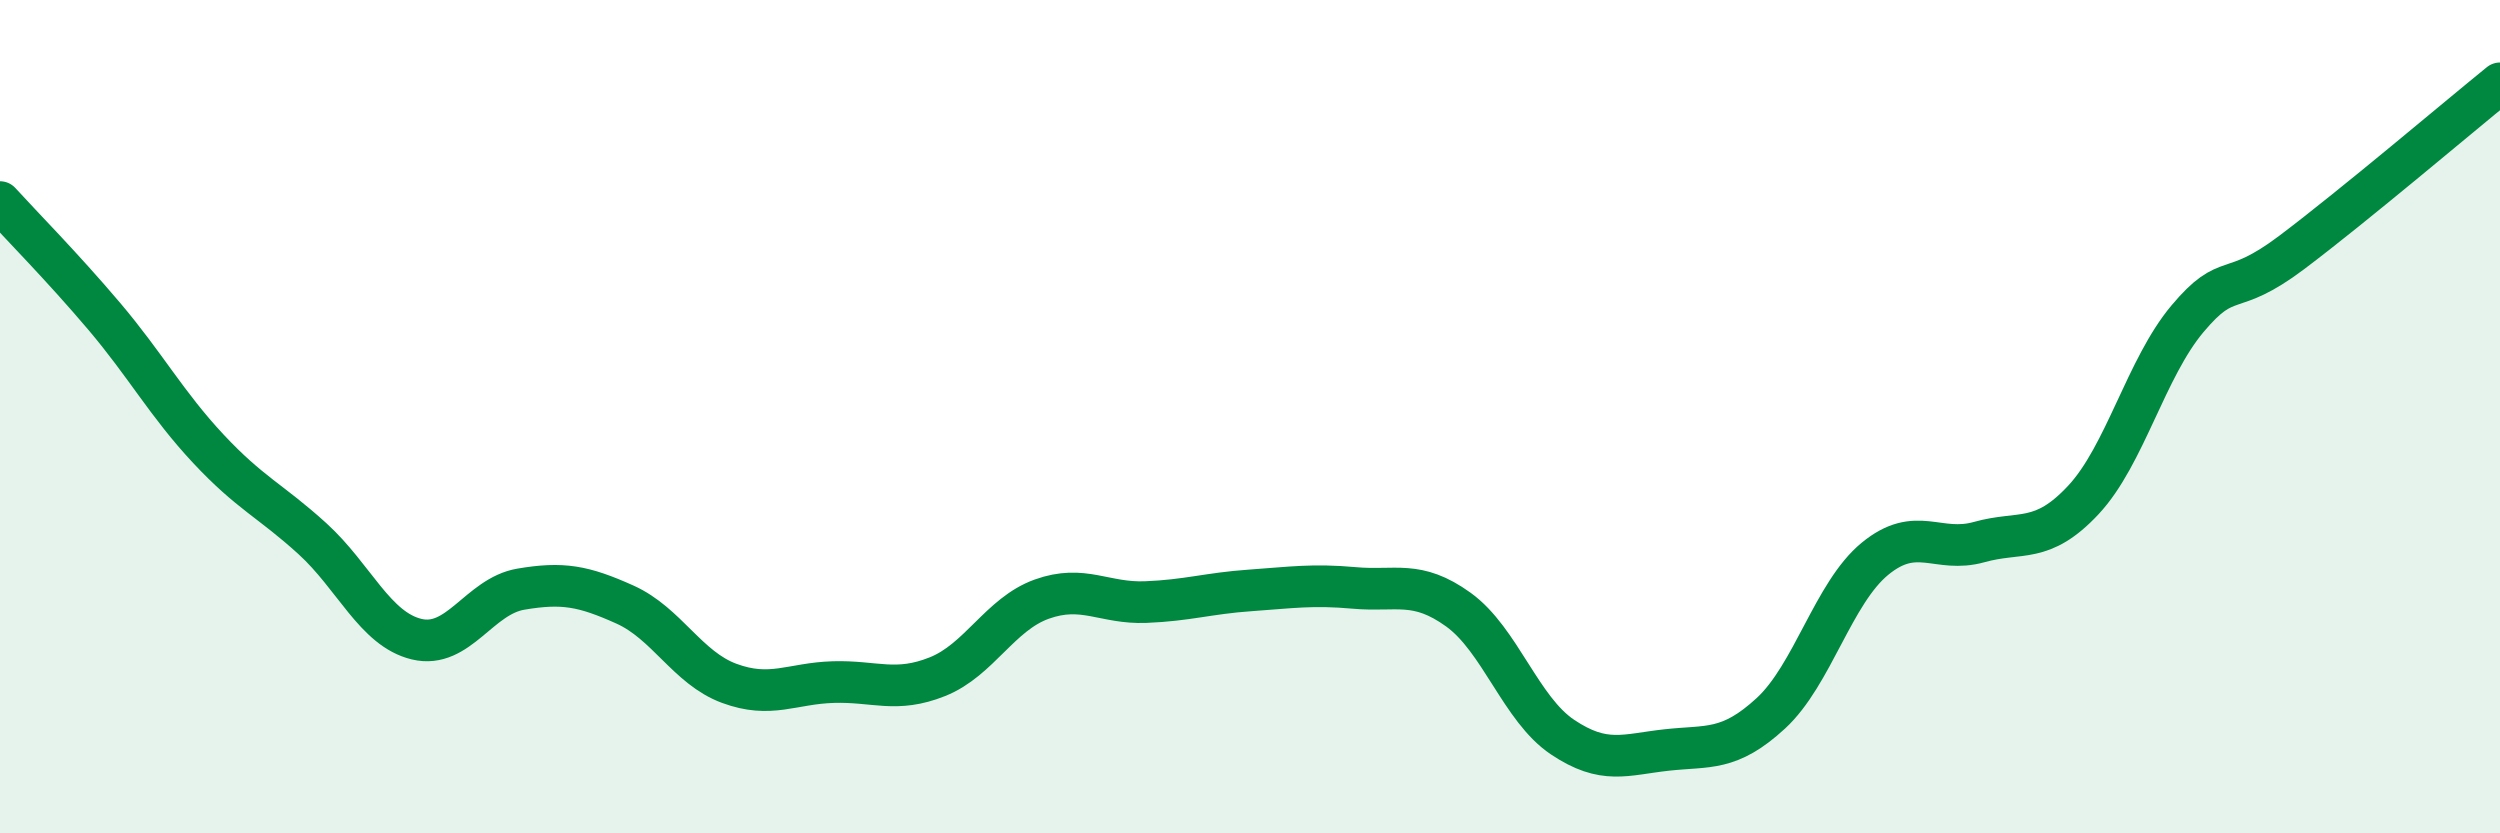
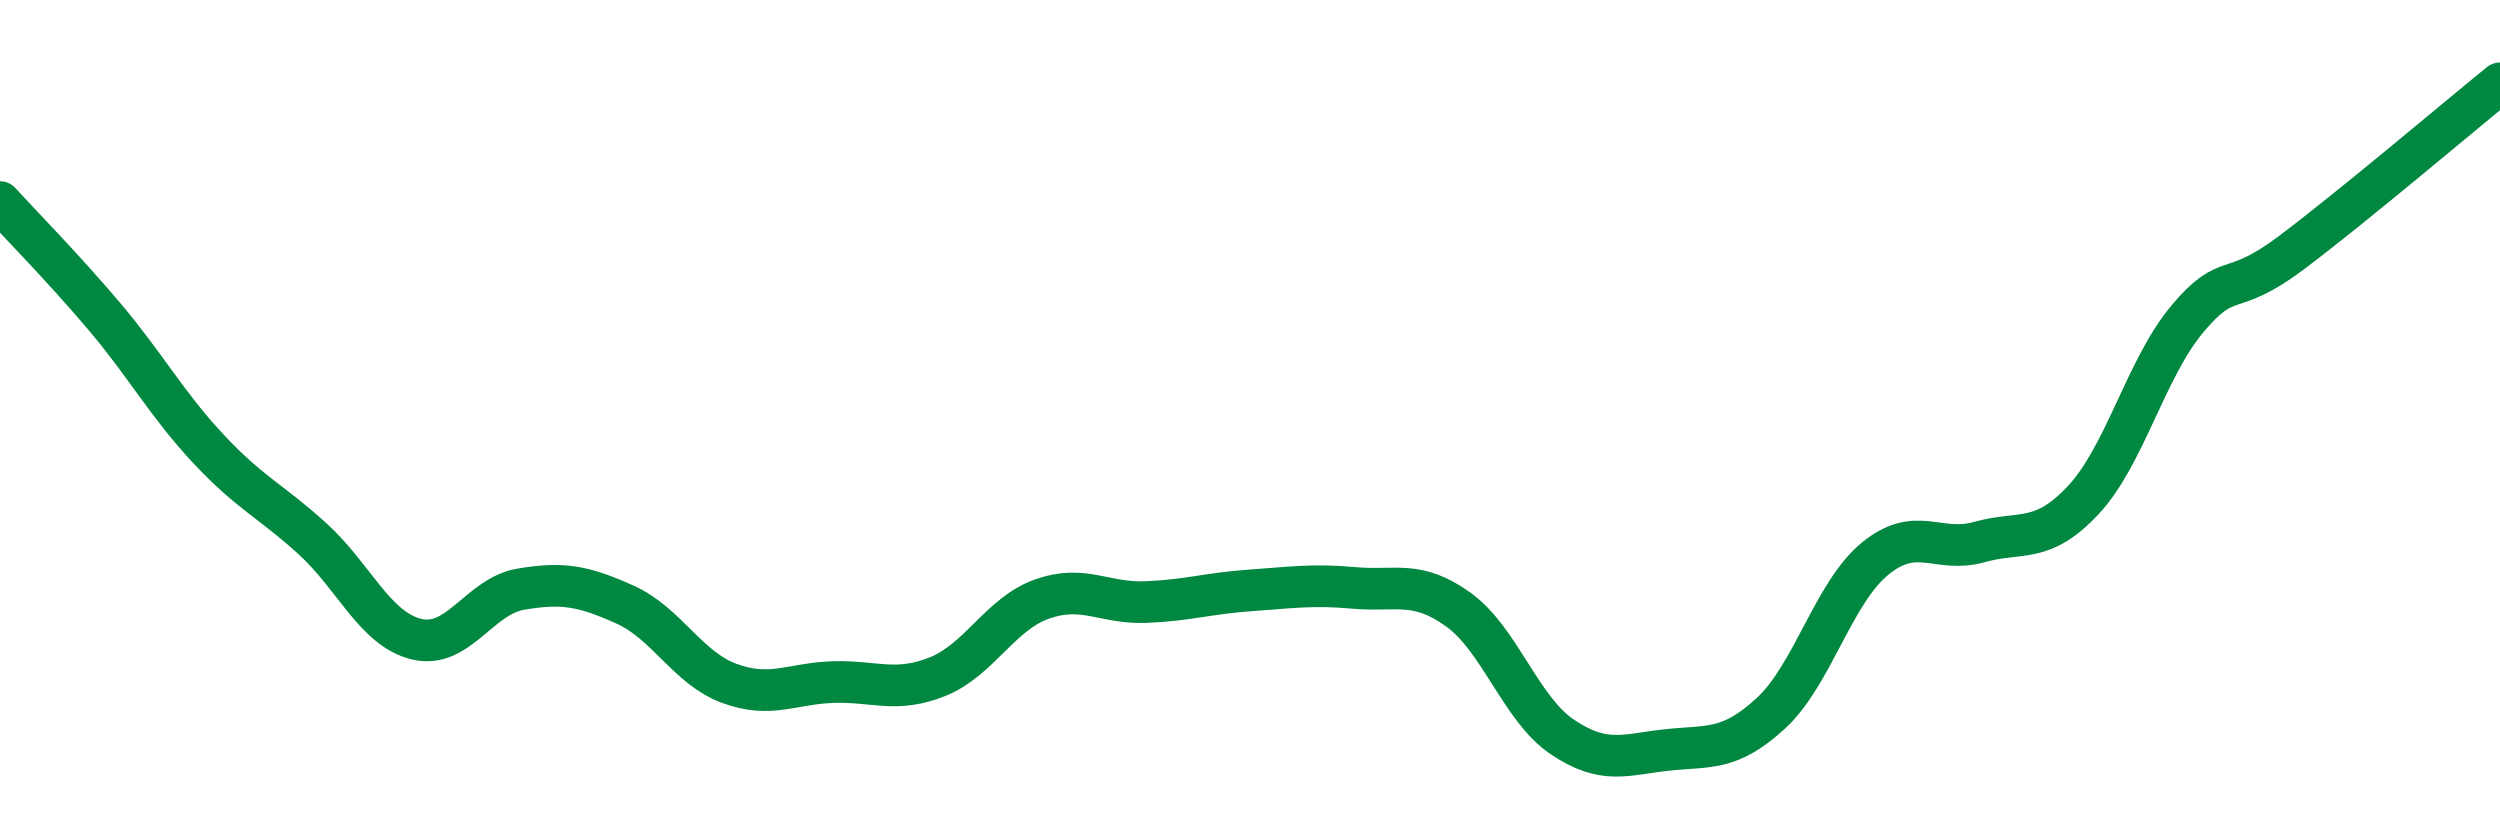
<svg xmlns="http://www.w3.org/2000/svg" width="60" height="20" viewBox="0 0 60 20">
-   <path d="M 0,4.85 C 0.5,5.4 1.5,6.41 2.5,7.59 C 3.5,8.77 4,9.7 5,10.77 C 6,11.84 6.5,12.02 7.5,12.93 C 8.5,13.84 9,15.1 10,15.34 C 11,15.58 11.5,14.31 12.5,14.14 C 13.5,13.97 14,14.06 15,14.51 C 16,14.96 16.5,16.03 17.5,16.4 C 18.5,16.77 19,16.4 20,16.37 C 21,16.34 21.5,16.64 22.5,16.24 C 23.5,15.84 24,14.74 25,14.38 C 26,14.02 26.5,14.49 27.5,14.45 C 28.5,14.41 29,14.24 30,14.17 C 31,14.1 31.5,14.02 32.5,14.11 C 33.5,14.2 34,13.91 35,14.63 C 36,15.35 36.5,17.02 37.5,17.69 C 38.5,18.36 39,18.11 40,18 C 41,17.89 41.5,18.04 42.5,17.12 C 43.5,16.2 44,14.23 45,13.41 C 46,12.59 46.5,13.29 47.5,13.01 C 48.5,12.73 49,13.07 50,12 C 51,10.93 51.5,8.84 52.5,7.65 C 53.5,6.46 53.5,7.19 55,6.06 C 56.5,4.93 59,2.81 60,2L60 20L0 20Z" fill="#008740" opacity="0.1" stroke-linecap="round" stroke-linejoin="round" />
  <path d="M 0,4.85 C 0.5,5.4 1.5,6.41 2.5,7.59 C 3.5,8.77 4,9.7 5,10.77 C 6,11.84 6.5,12.02 7.5,12.93 C 8.5,13.84 9,15.1 10,15.34 C 11,15.58 11.5,14.31 12.5,14.14 C 13.5,13.97 14,14.06 15,14.51 C 16,14.96 16.5,16.03 17.5,16.4 C 18.5,16.77 19,16.4 20,16.37 C 21,16.34 21.5,16.64 22.5,16.24 C 23.5,15.84 24,14.74 25,14.38 C 26,14.02 26.5,14.49 27.5,14.45 C 28.5,14.41 29,14.24 30,14.17 C 31,14.1 31.5,14.02 32.5,14.11 C 33.5,14.2 34,13.91 35,14.63 C 36,15.35 36.5,17.02 37.5,17.69 C 38.5,18.36 39,18.11 40,18 C 41,17.89 41.5,18.04 42.5,17.12 C 43.5,16.2 44,14.23 45,13.41 C 46,12.59 46.5,13.29 47.5,13.01 C 48.5,12.73 49,13.07 50,12 C 51,10.93 51.5,8.84 52.5,7.65 C 53.5,6.46 53.5,7.19 55,6.06 C 56.5,4.93 59,2.81 60,2" stroke="#008740" stroke-width="1" fill="none" stroke-linecap="round" stroke-linejoin="round" />
</svg>